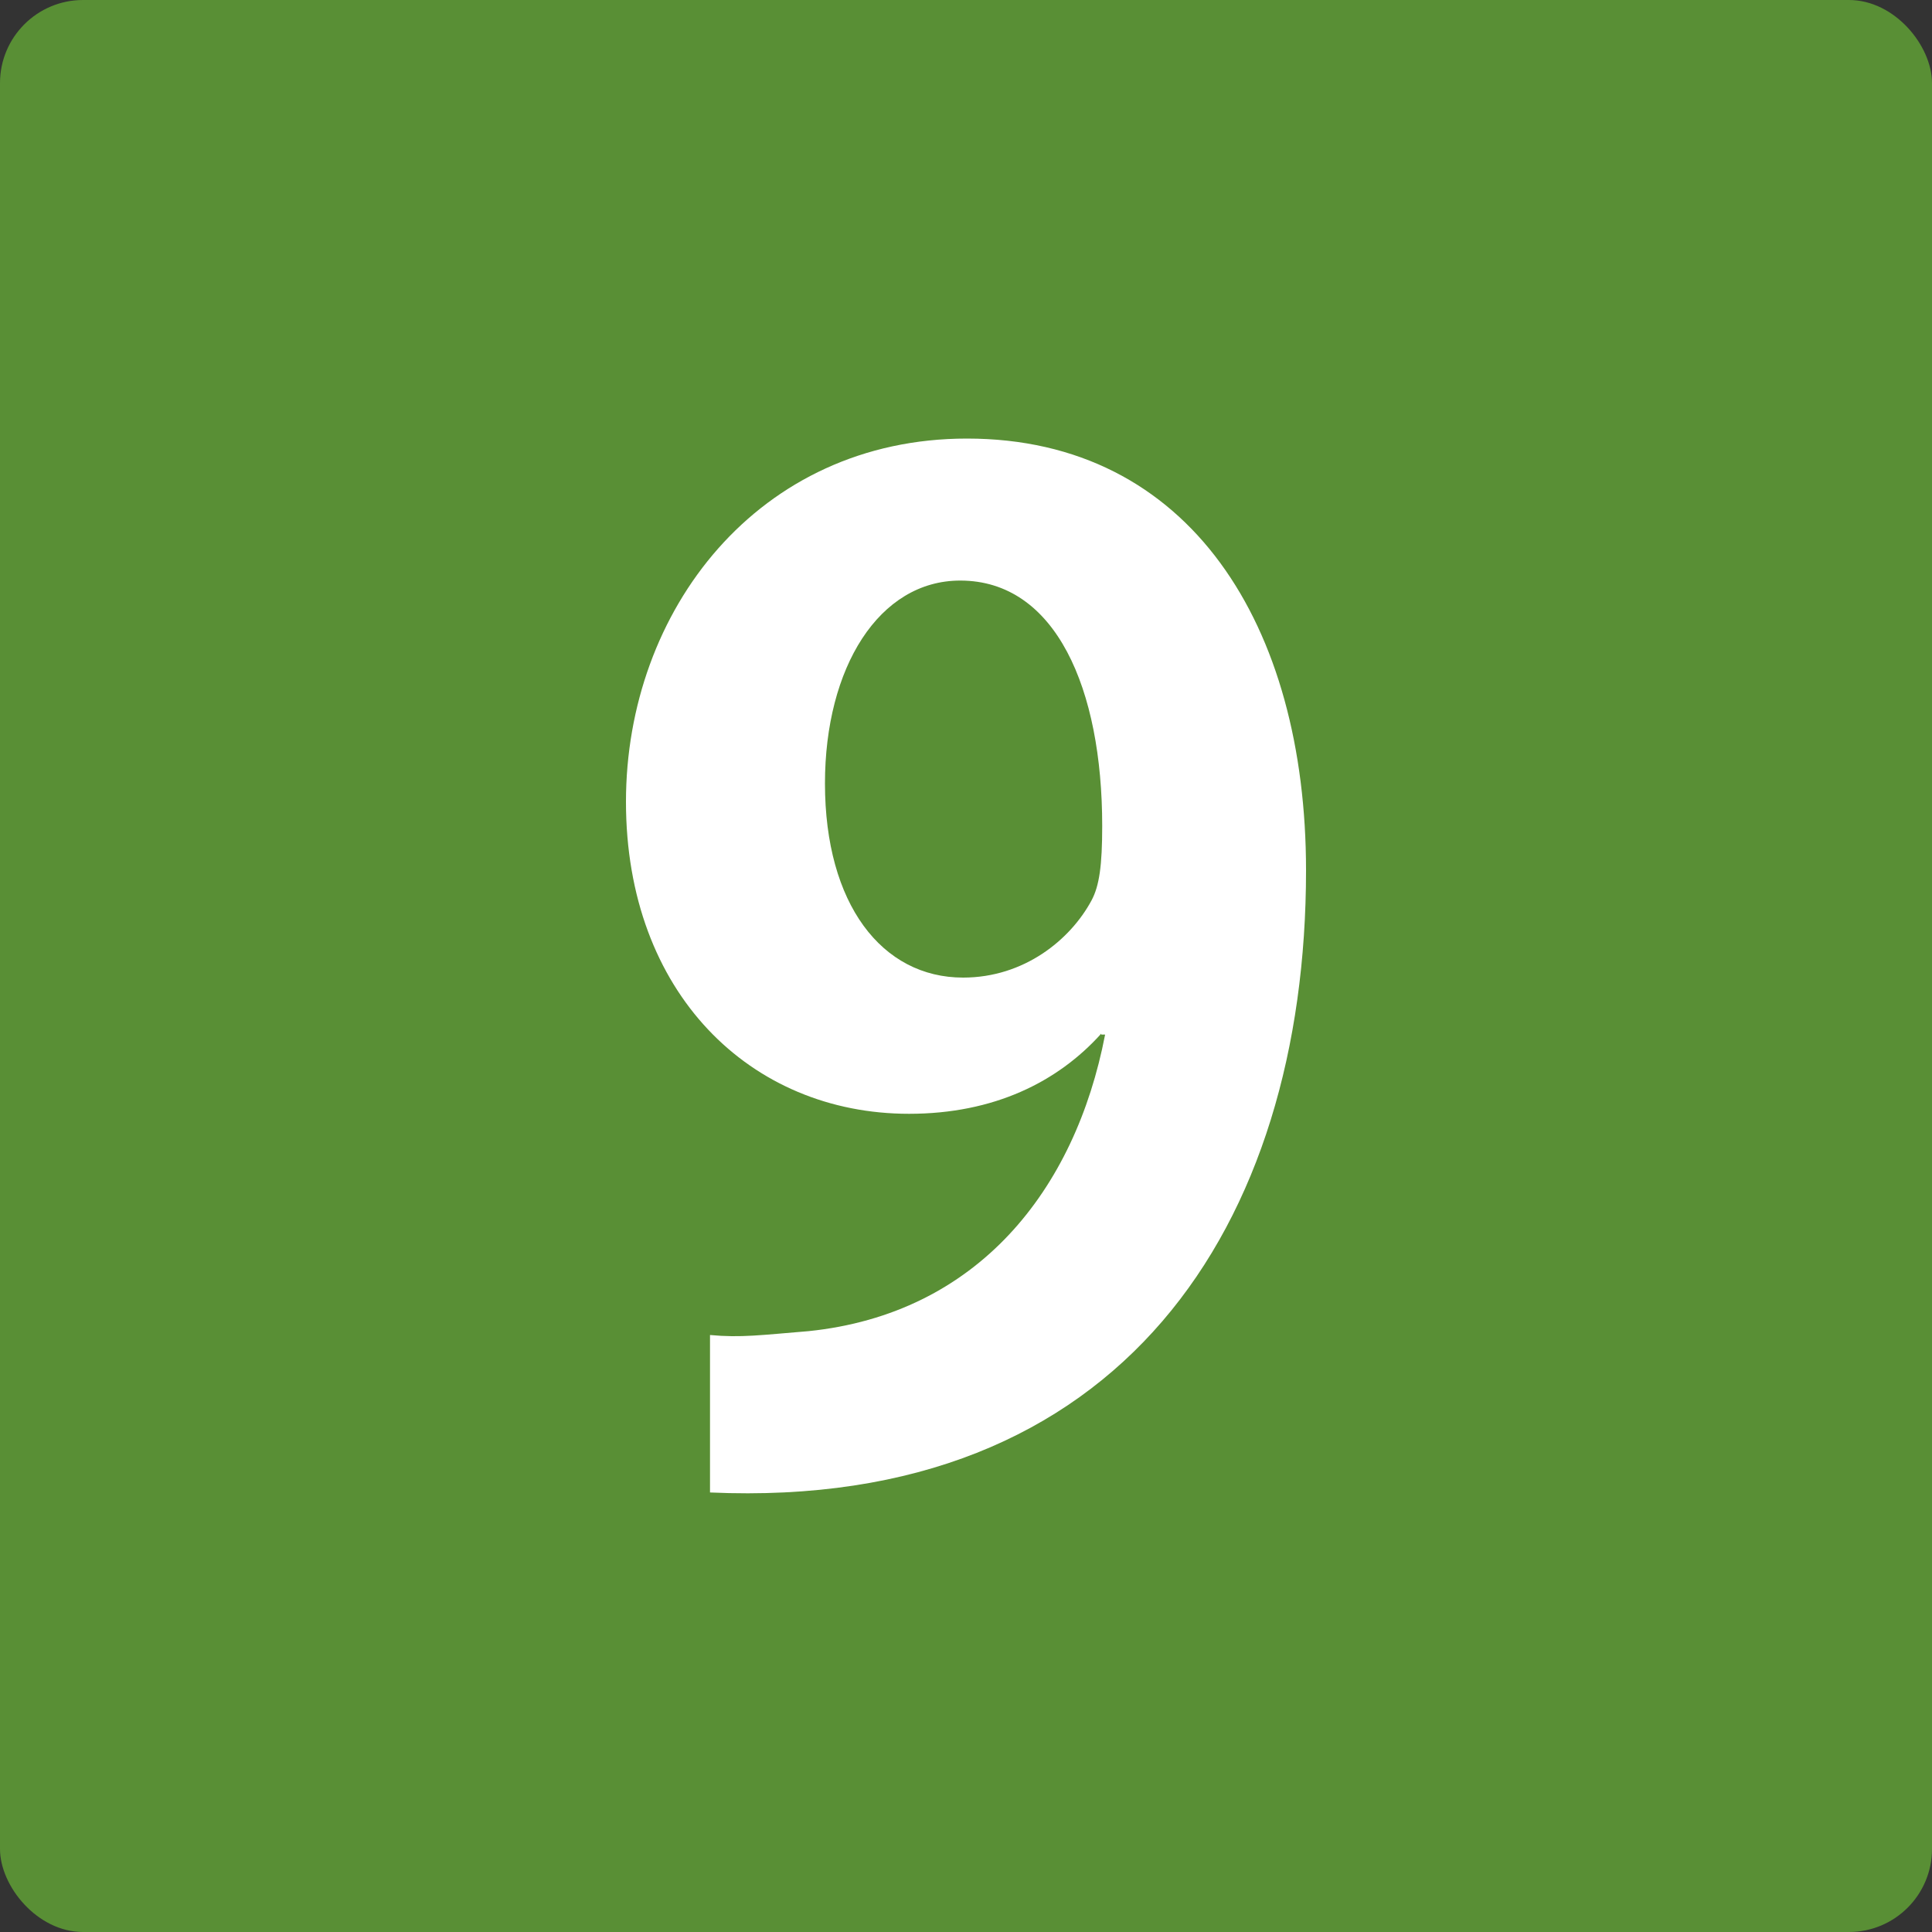
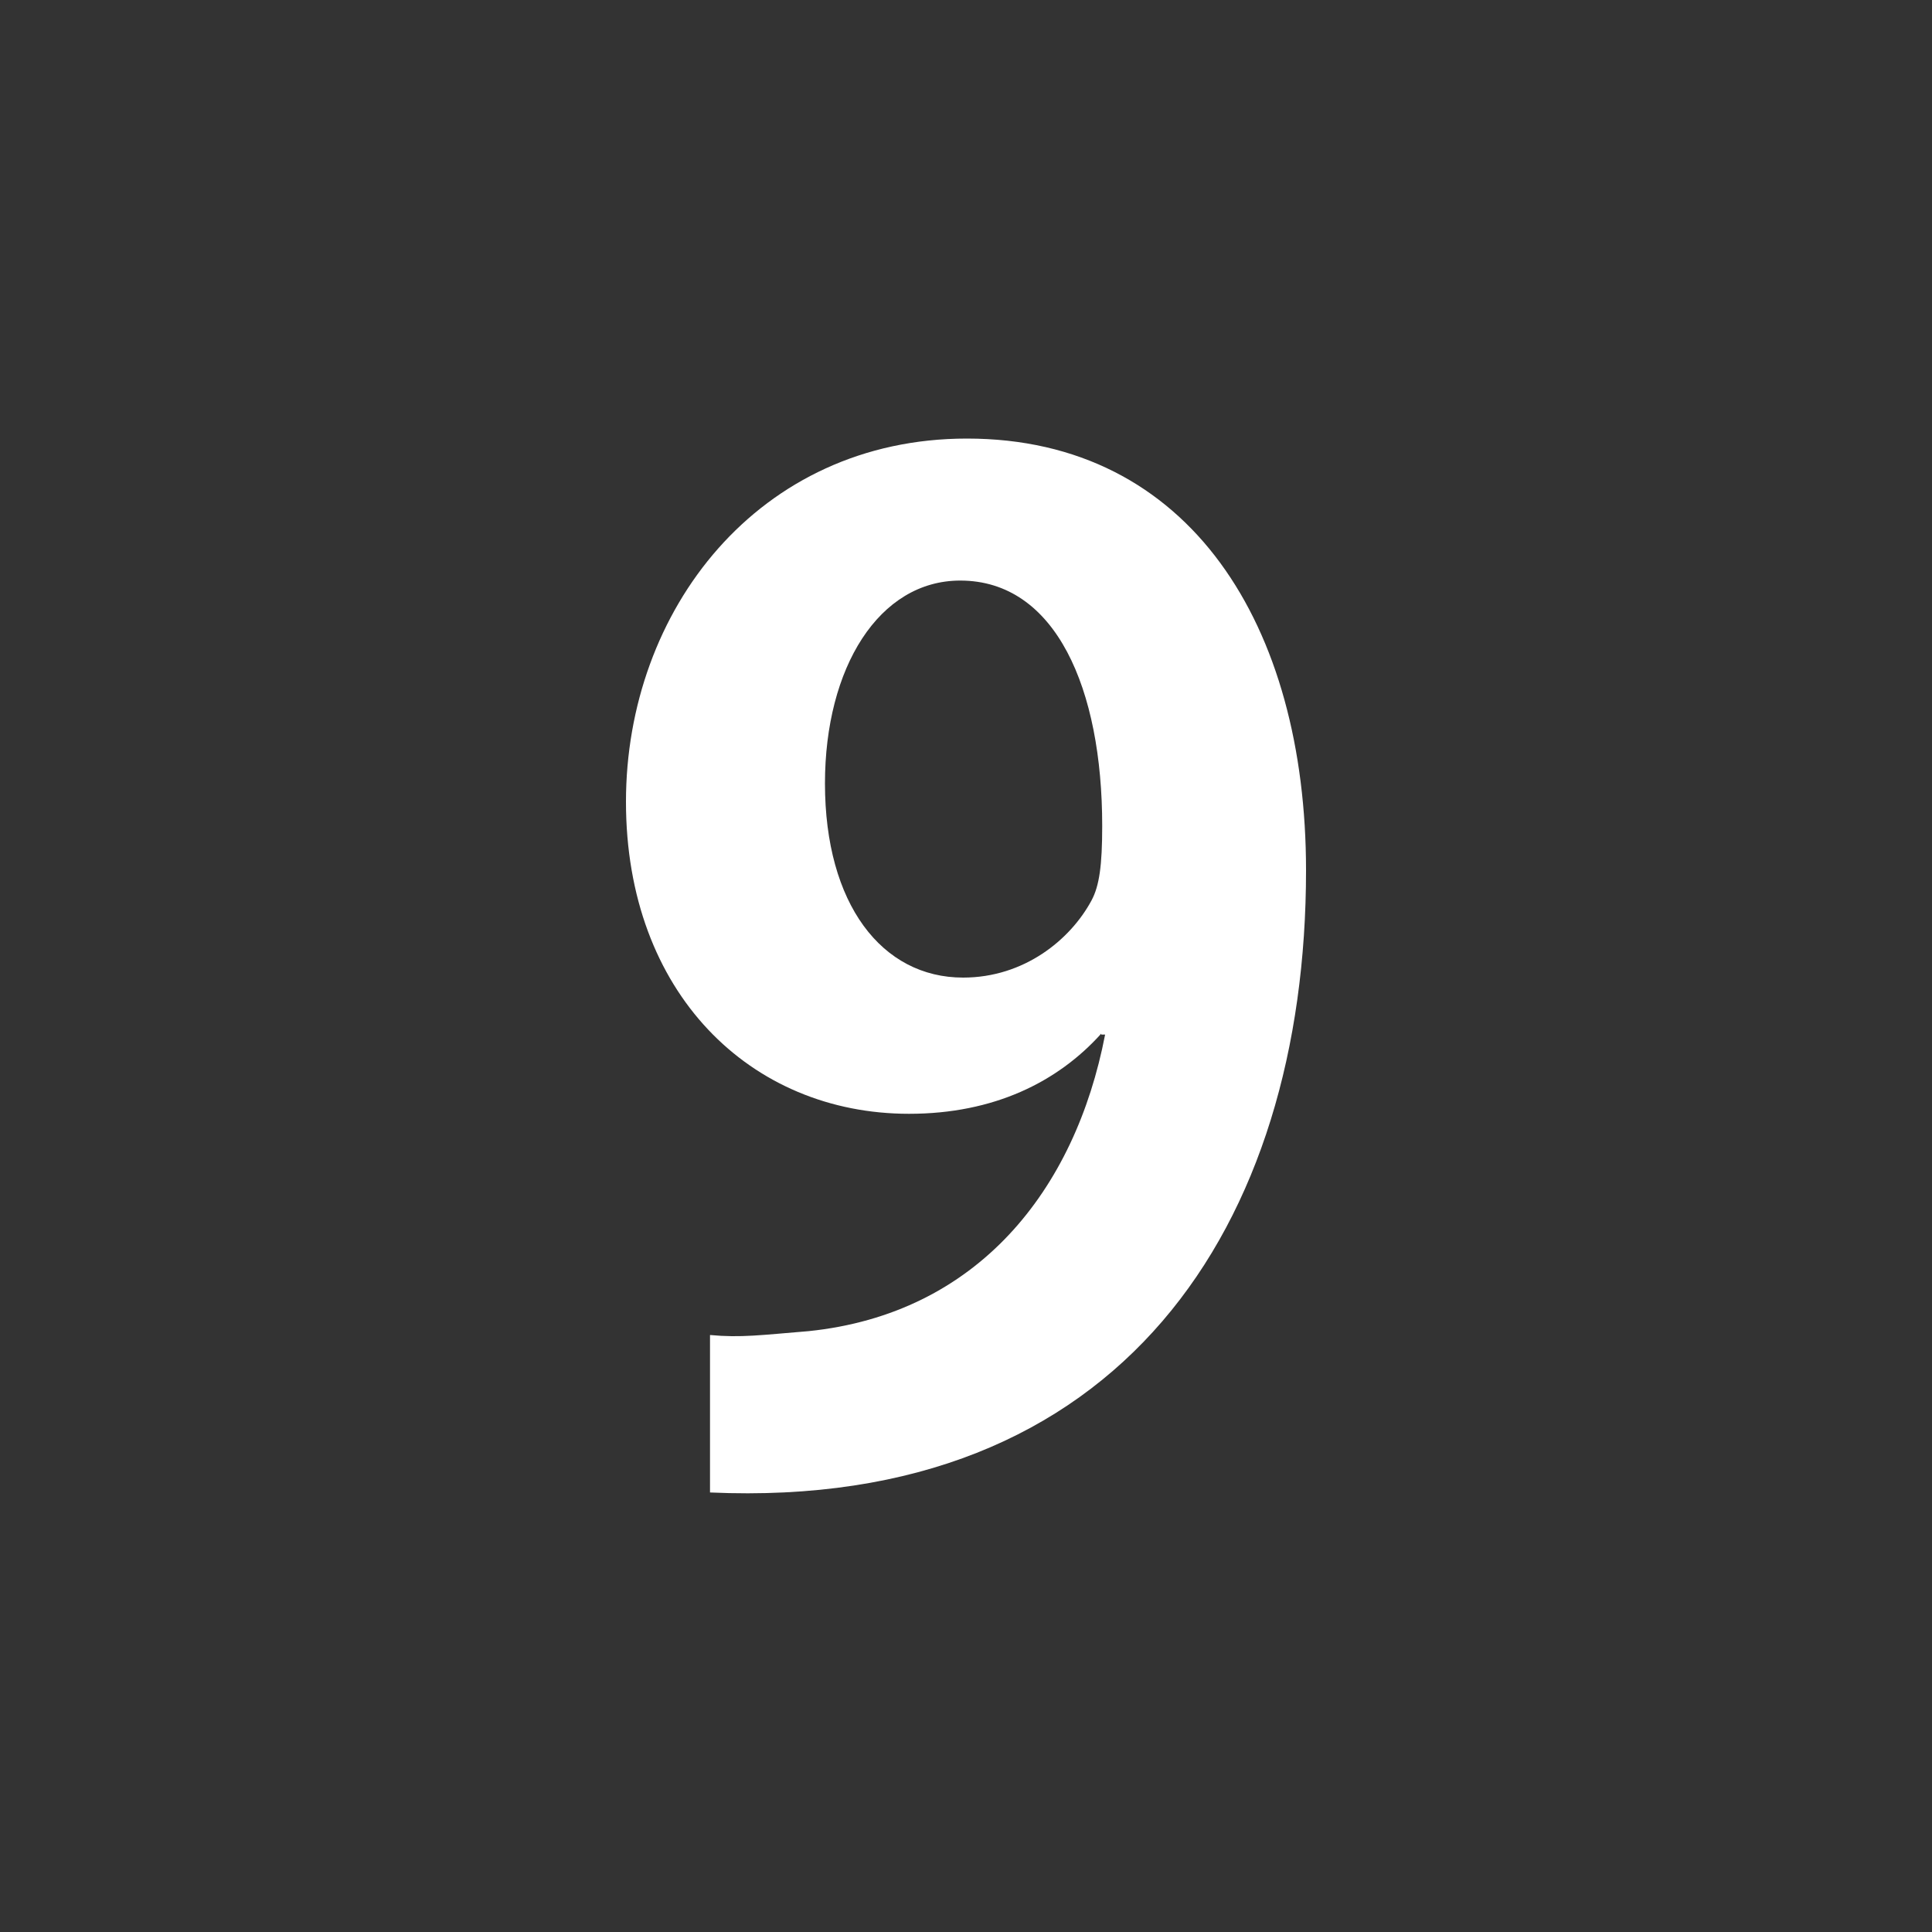
<svg xmlns="http://www.w3.org/2000/svg" id="_イヤー_1" width="20" height="20" viewBox="0 0 20 20">
  <rect x="0" y="0" width="20" height="20" fill="#333333" stroke="none" />
  <defs>
    <style>.cls-1{fill:#fff;}.cls-2{fill:#598f35;}</style>
  </defs>
  <g id="_景">
-     <rect class="cls-2" width="20" height="20" rx=".86" ry=".86" />
-   </g>
+     </g>
  <path class="cls-1" d="M11.4,10.7c-.45,.5-1.11,.83-1.99,.83-1.64,0-2.93-1.25-2.93-3.23s1.37-3.76,3.53-3.76c2.31,0,3.51,1.94,3.51,4.47,0,3.67-1.91,6.63-6.17,6.44v-1.63c.32,.03,.53,0,1.02-.04,1.75-.18,2.76-1.46,3.07-3.07h-.04Zm-2.86-2.59c0,1.25,.59,2.01,1.43,2.01,.63,0,1.11-.39,1.33-.8,.08-.15,.11-.36,.11-.77,0-1.42-.48-2.54-1.47-2.54-.84,0-1.4,.9-1.4,2.1Z" />
</svg>